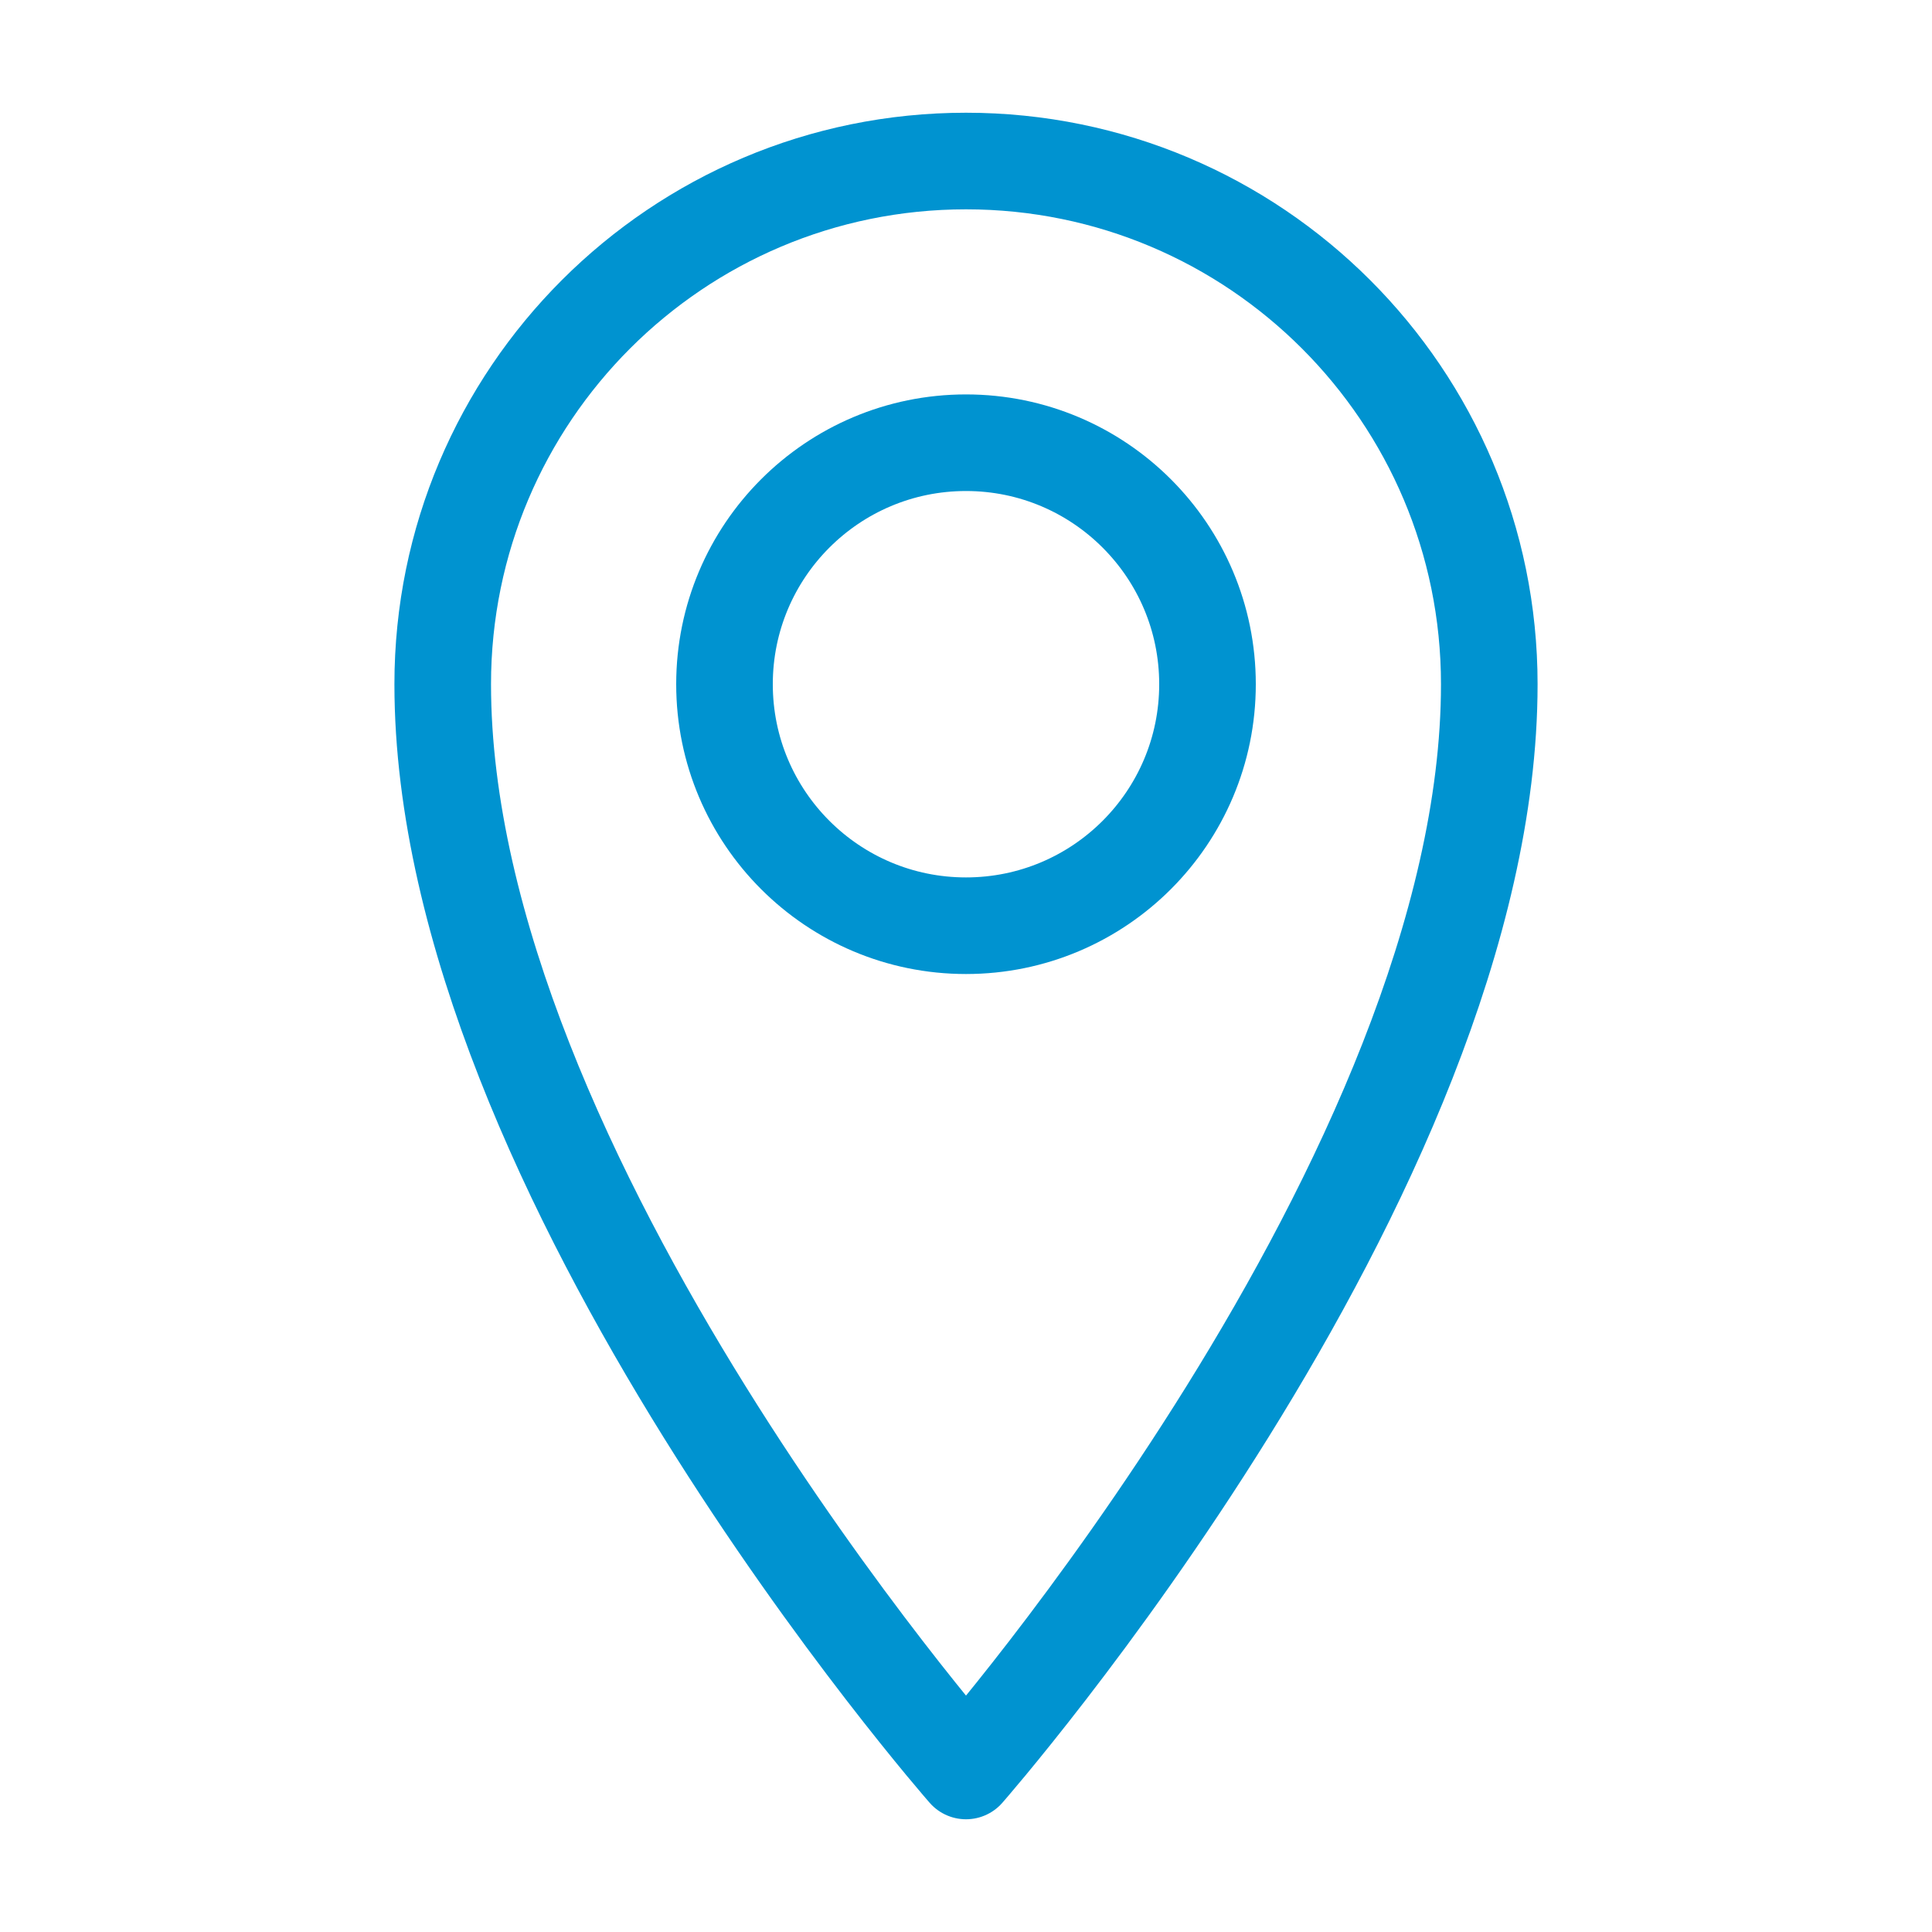
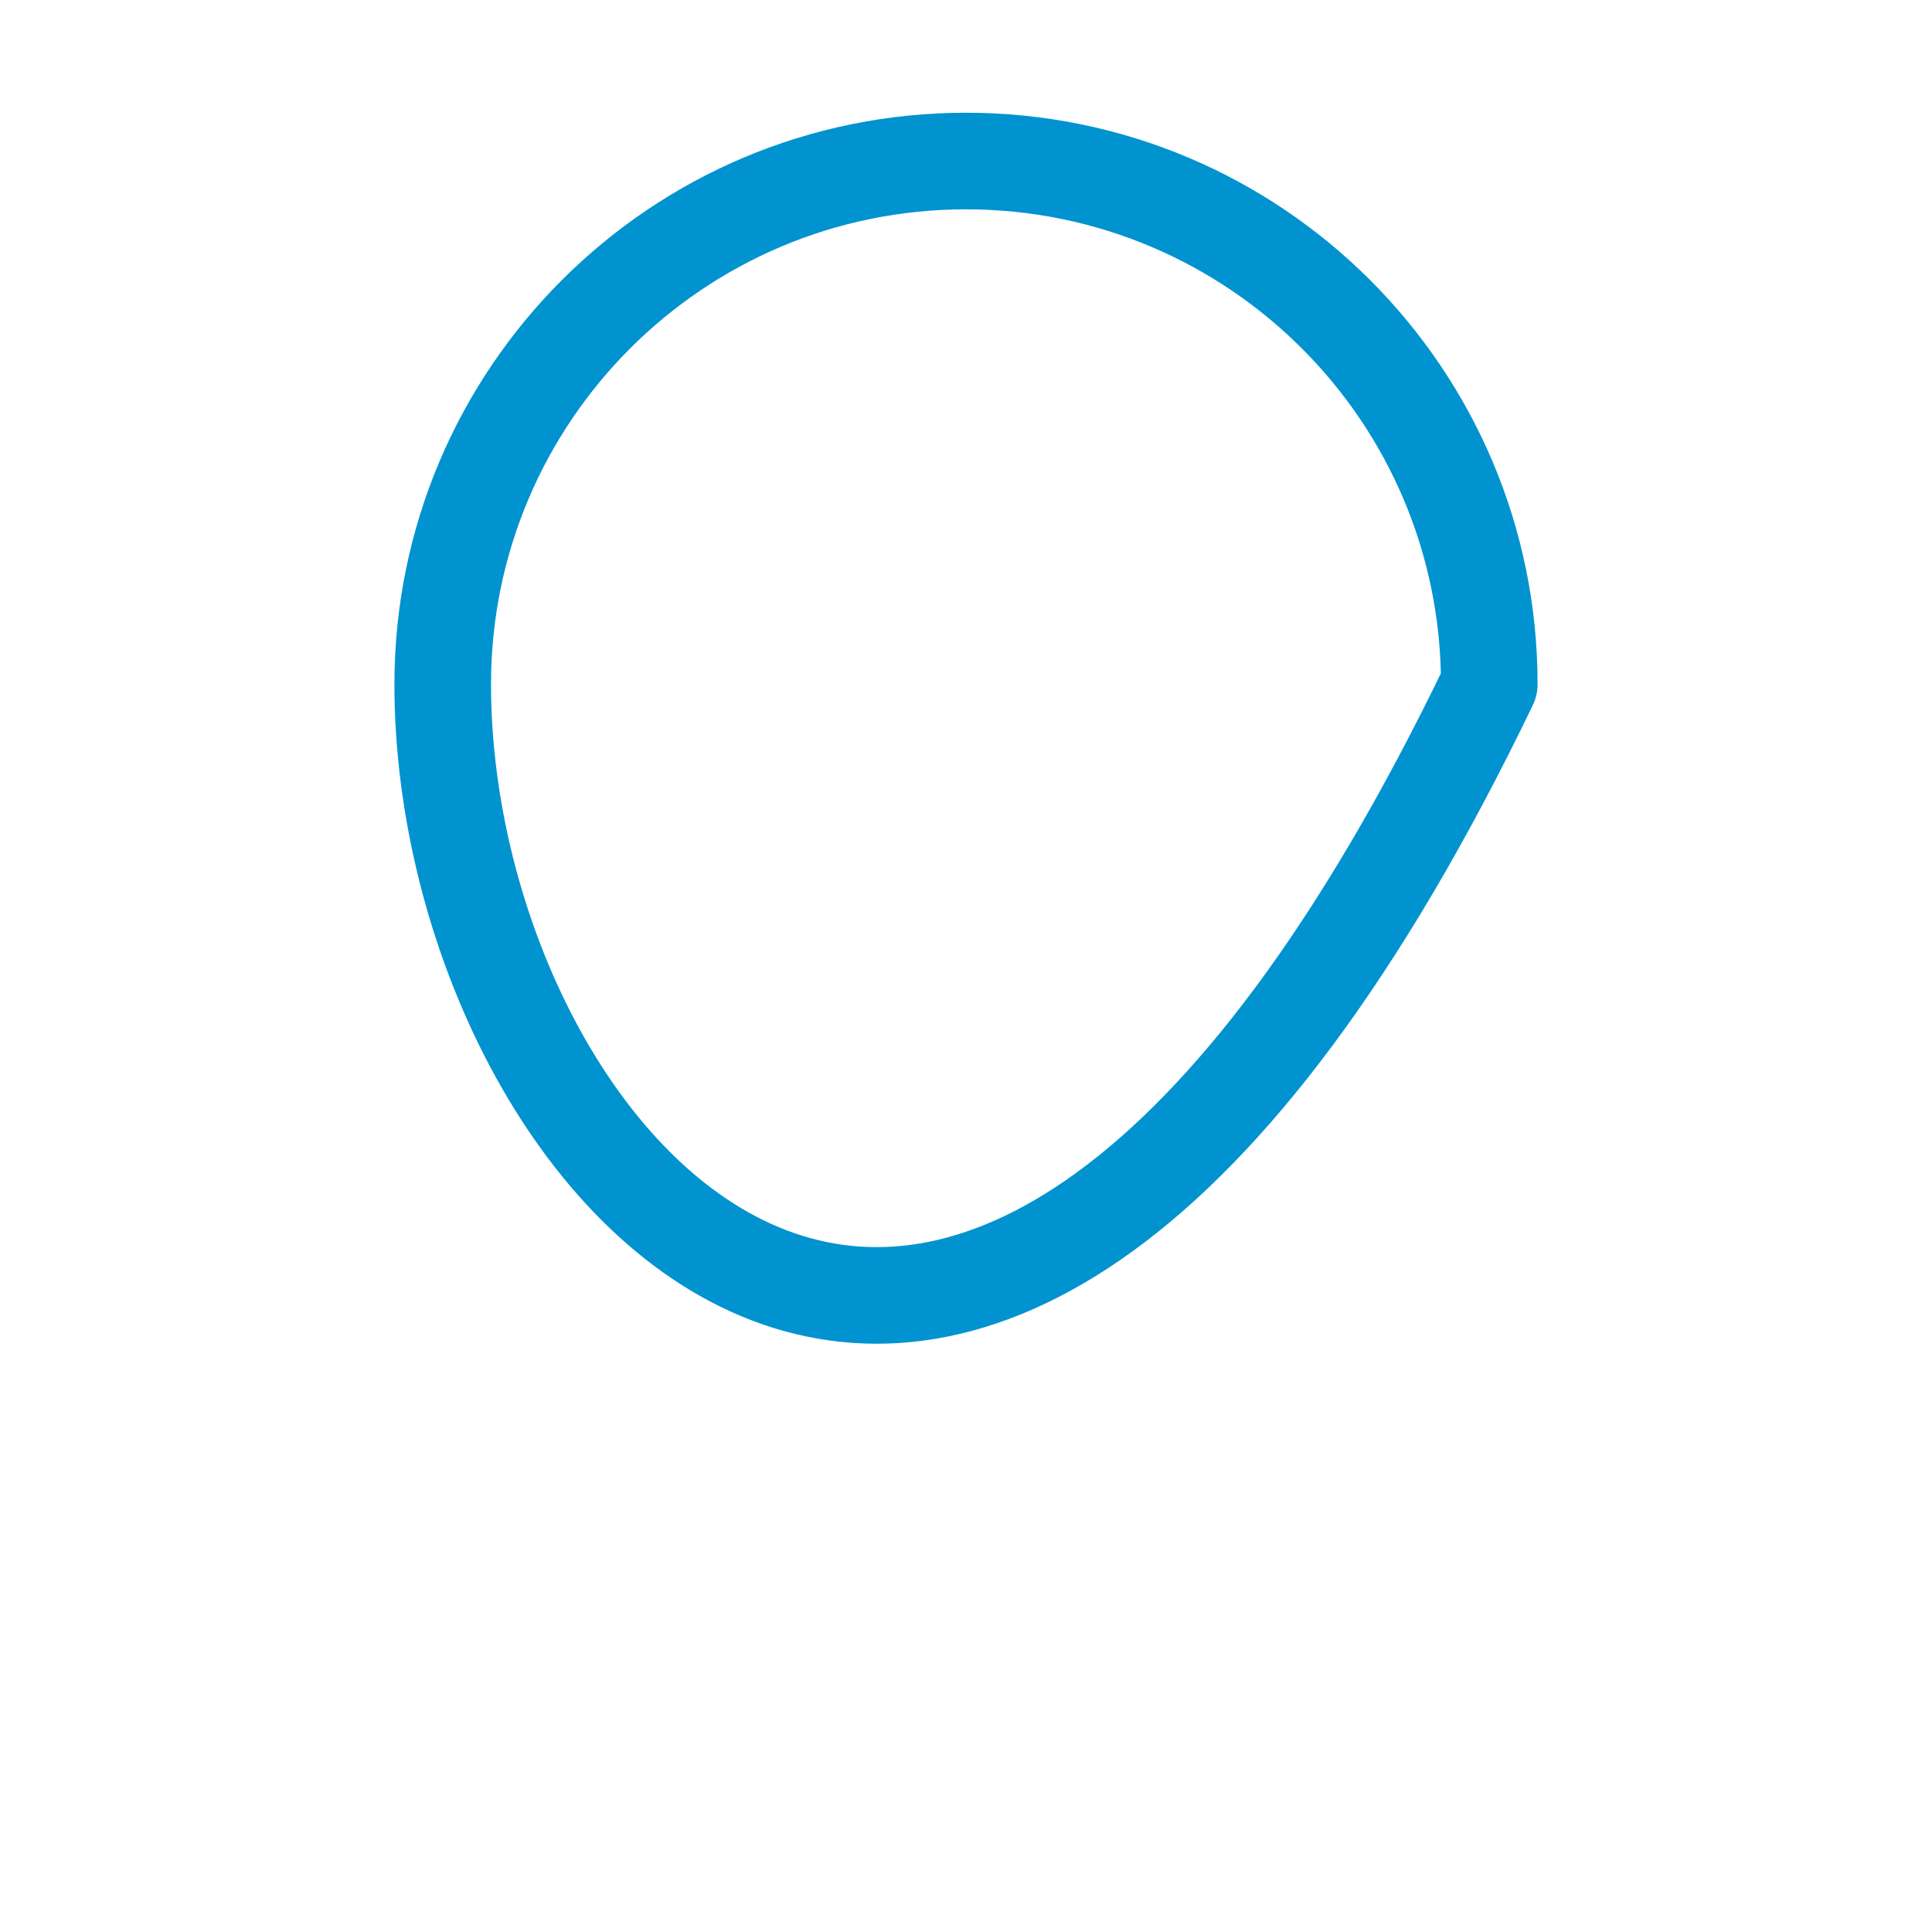
<svg xmlns="http://www.w3.org/2000/svg" width="20" height="20" viewBox="0 0 20 20" fill="none">
-   <path d="M15.417 7.083C15.417 12.158 10 18.333 10 18.333C10 18.333 4.583 12.158 4.583 7.083C4.583 4.092 7.008 1.667 10 1.667C12.992 1.667 15.417 4.092 15.417 7.083Z" stroke="#0093D0" stroke-linejoin="round" />
-   <ellipse cx="10" cy="7.083" rx="2.5" ry="2.5" stroke="#0093D0" stroke-linejoin="round" />
+   <path d="M15.417 7.083C10 18.333 4.583 12.158 4.583 7.083C4.583 4.092 7.008 1.667 10 1.667C12.992 1.667 15.417 4.092 15.417 7.083Z" stroke="#0093D0" stroke-linejoin="round" />
</svg>